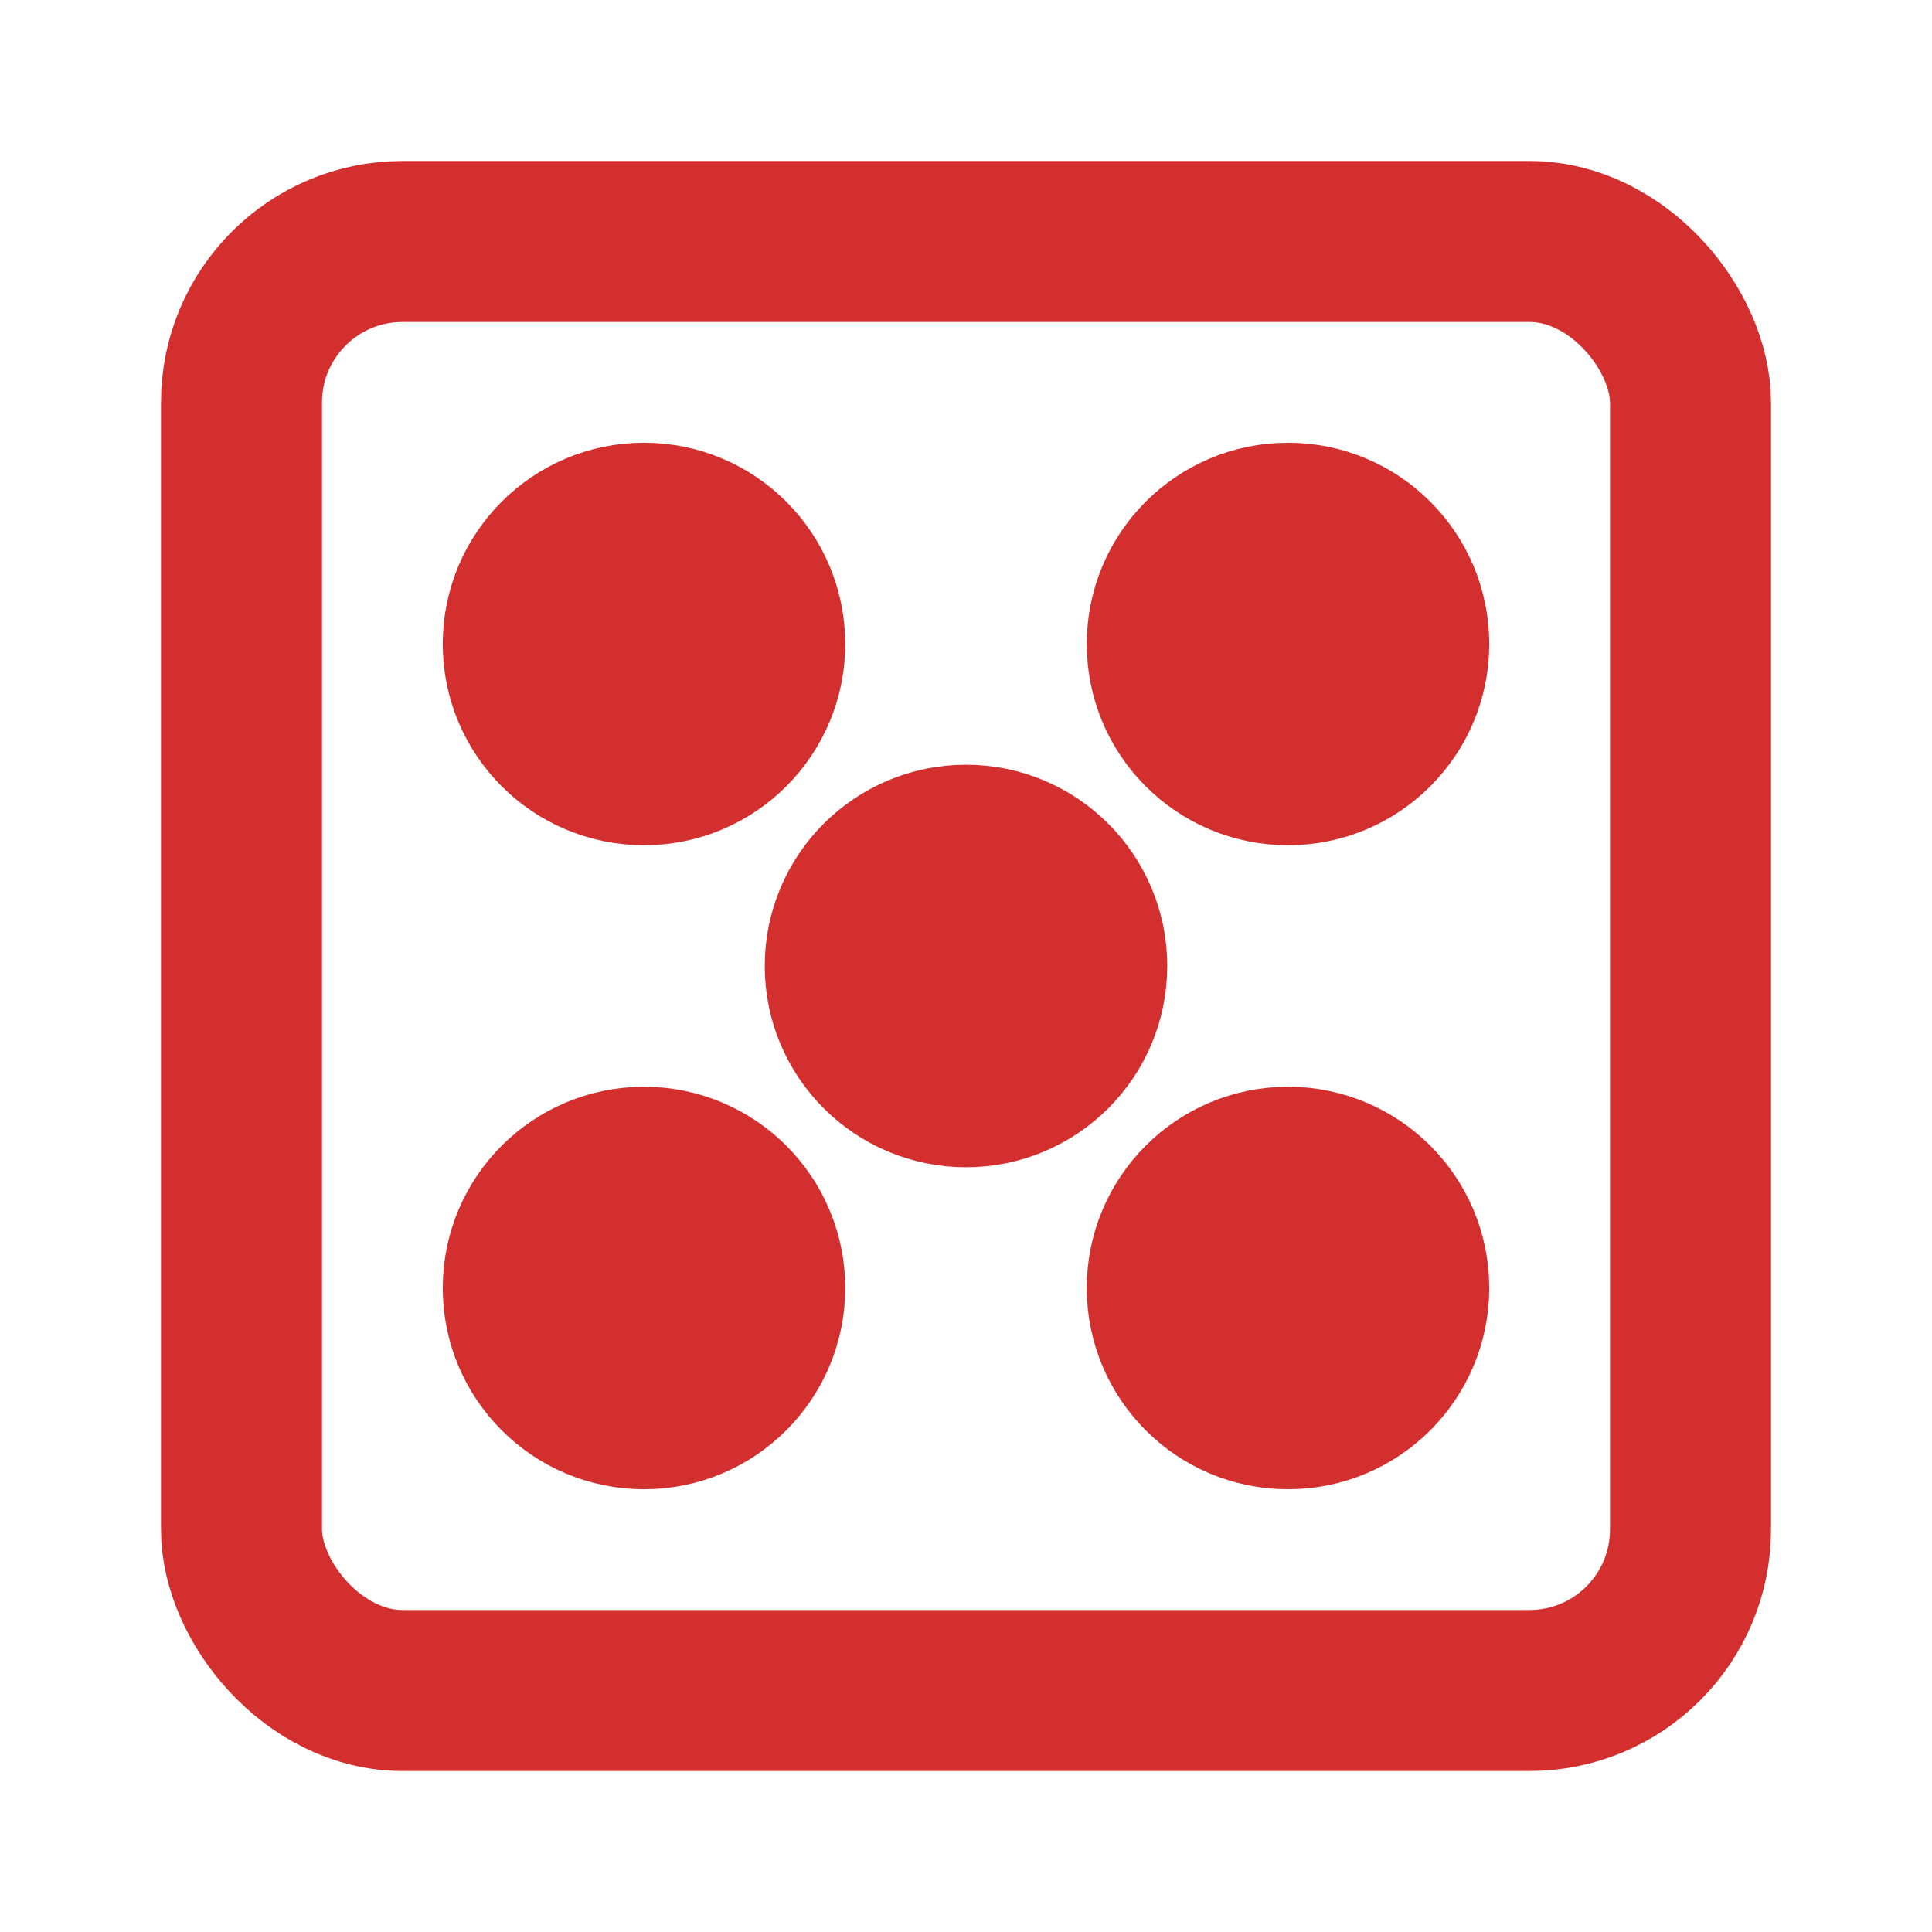
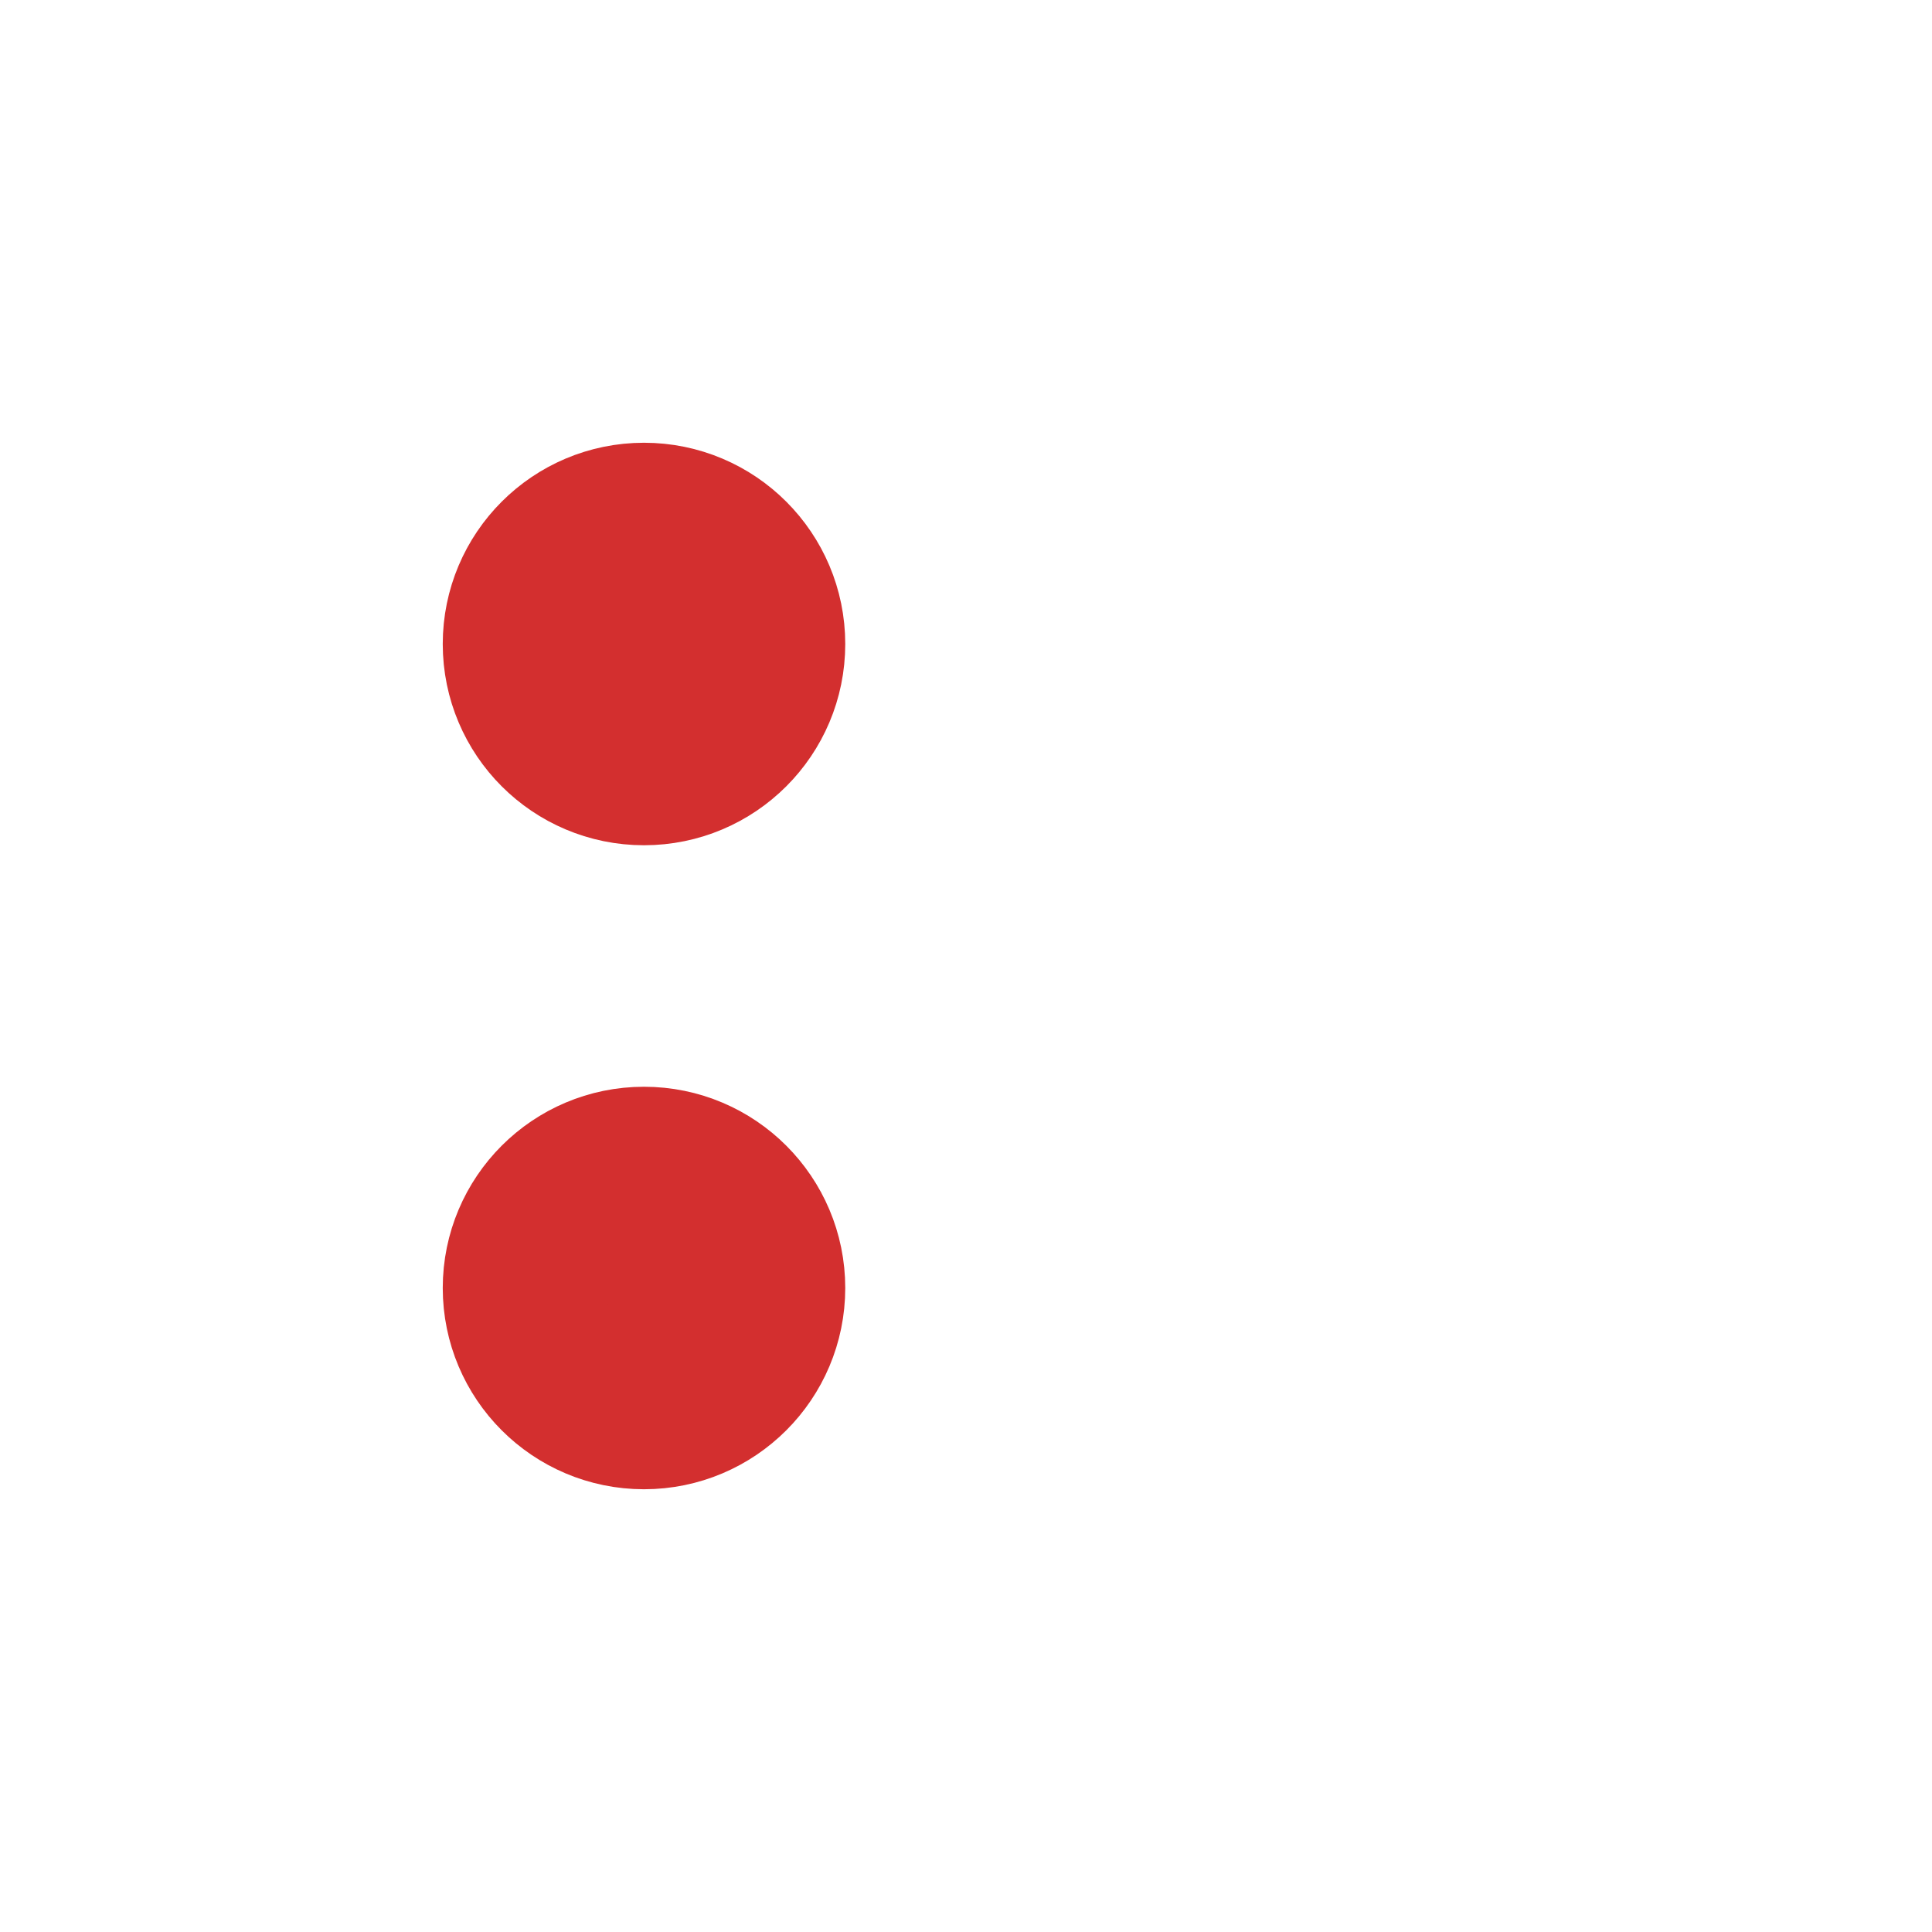
<svg xmlns="http://www.w3.org/2000/svg" viewBox="0 0 24 24" fill="none" stroke="#D32F2F" stroke-width="2" stroke-linecap="round" stroke-linejoin="round">
-   <rect x="3" y="3" width="18" height="18" rx="2" ry="2" />
  <circle cx="8" cy="8" r="1.5" fill="#D32F2F" />
-   <circle cx="16" cy="16" r="1.5" fill="#D32F2F" />
-   <circle cx="16" cy="8" r="1.5" fill="#D32F2F" />
  <circle cx="8" cy="16" r="1.5" fill="#D32F2F" />
-   <circle cx="12" cy="12" r="1.5" fill="#D32F2F" />
</svg>